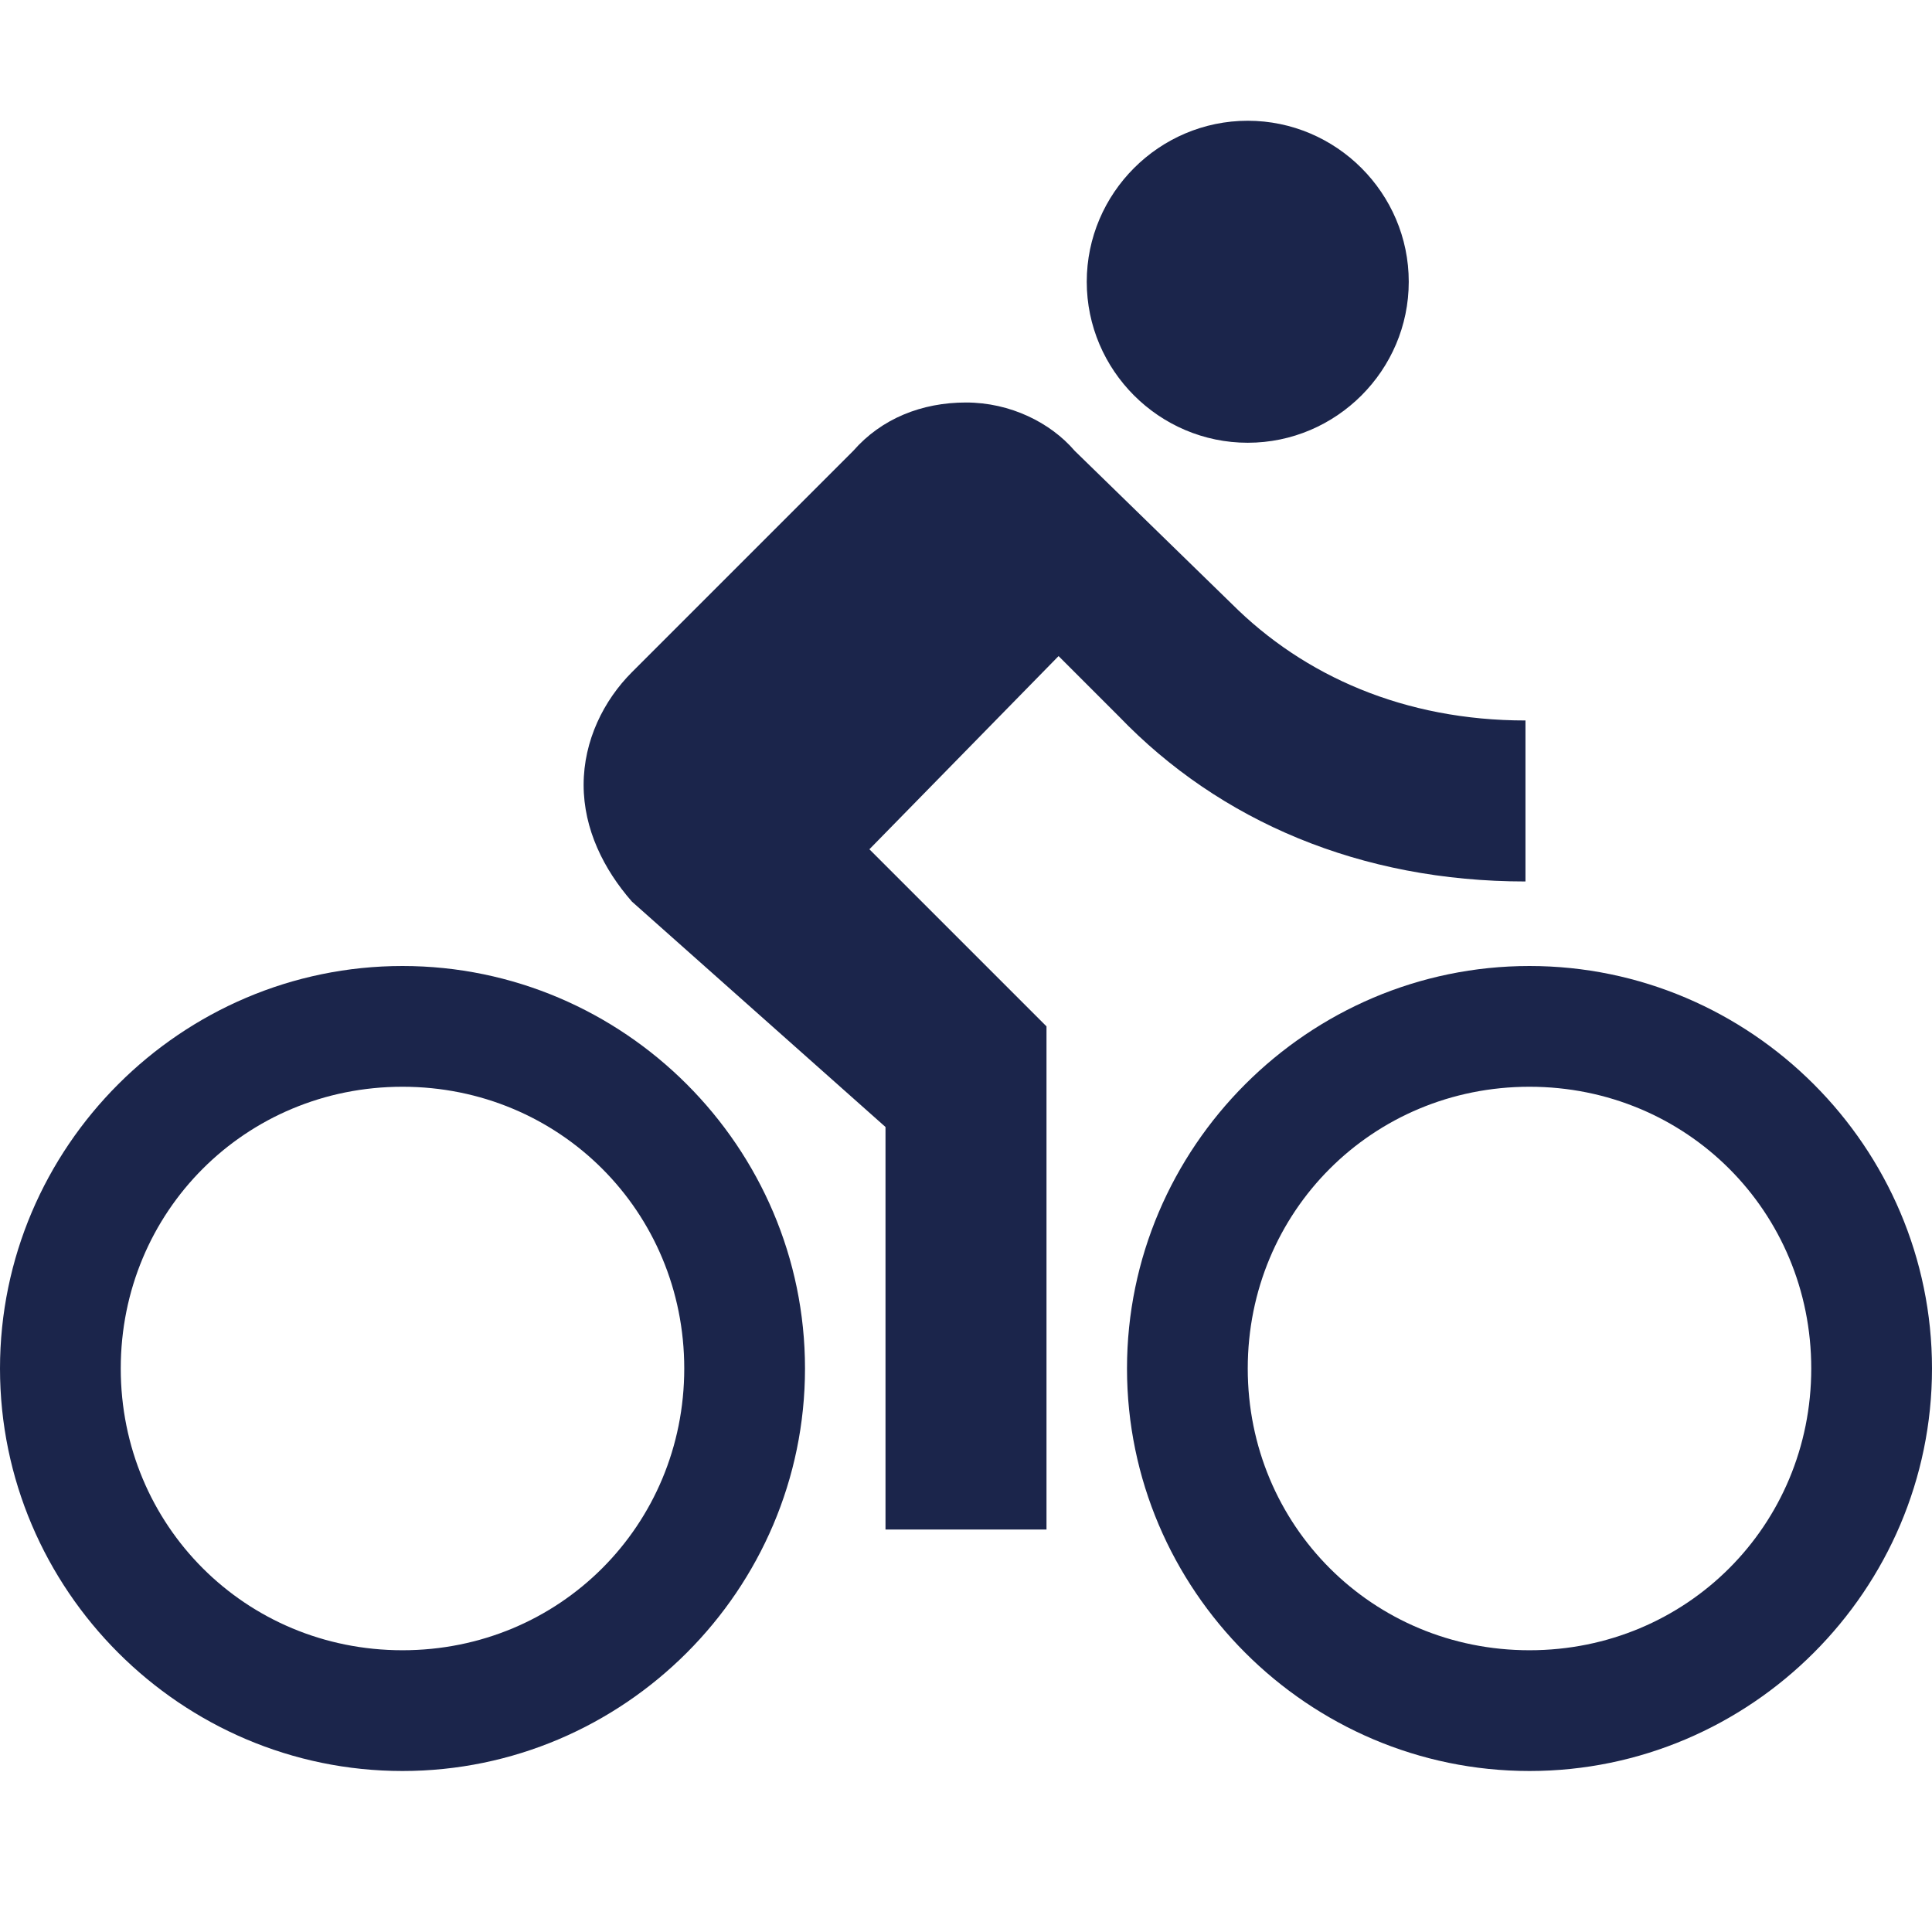
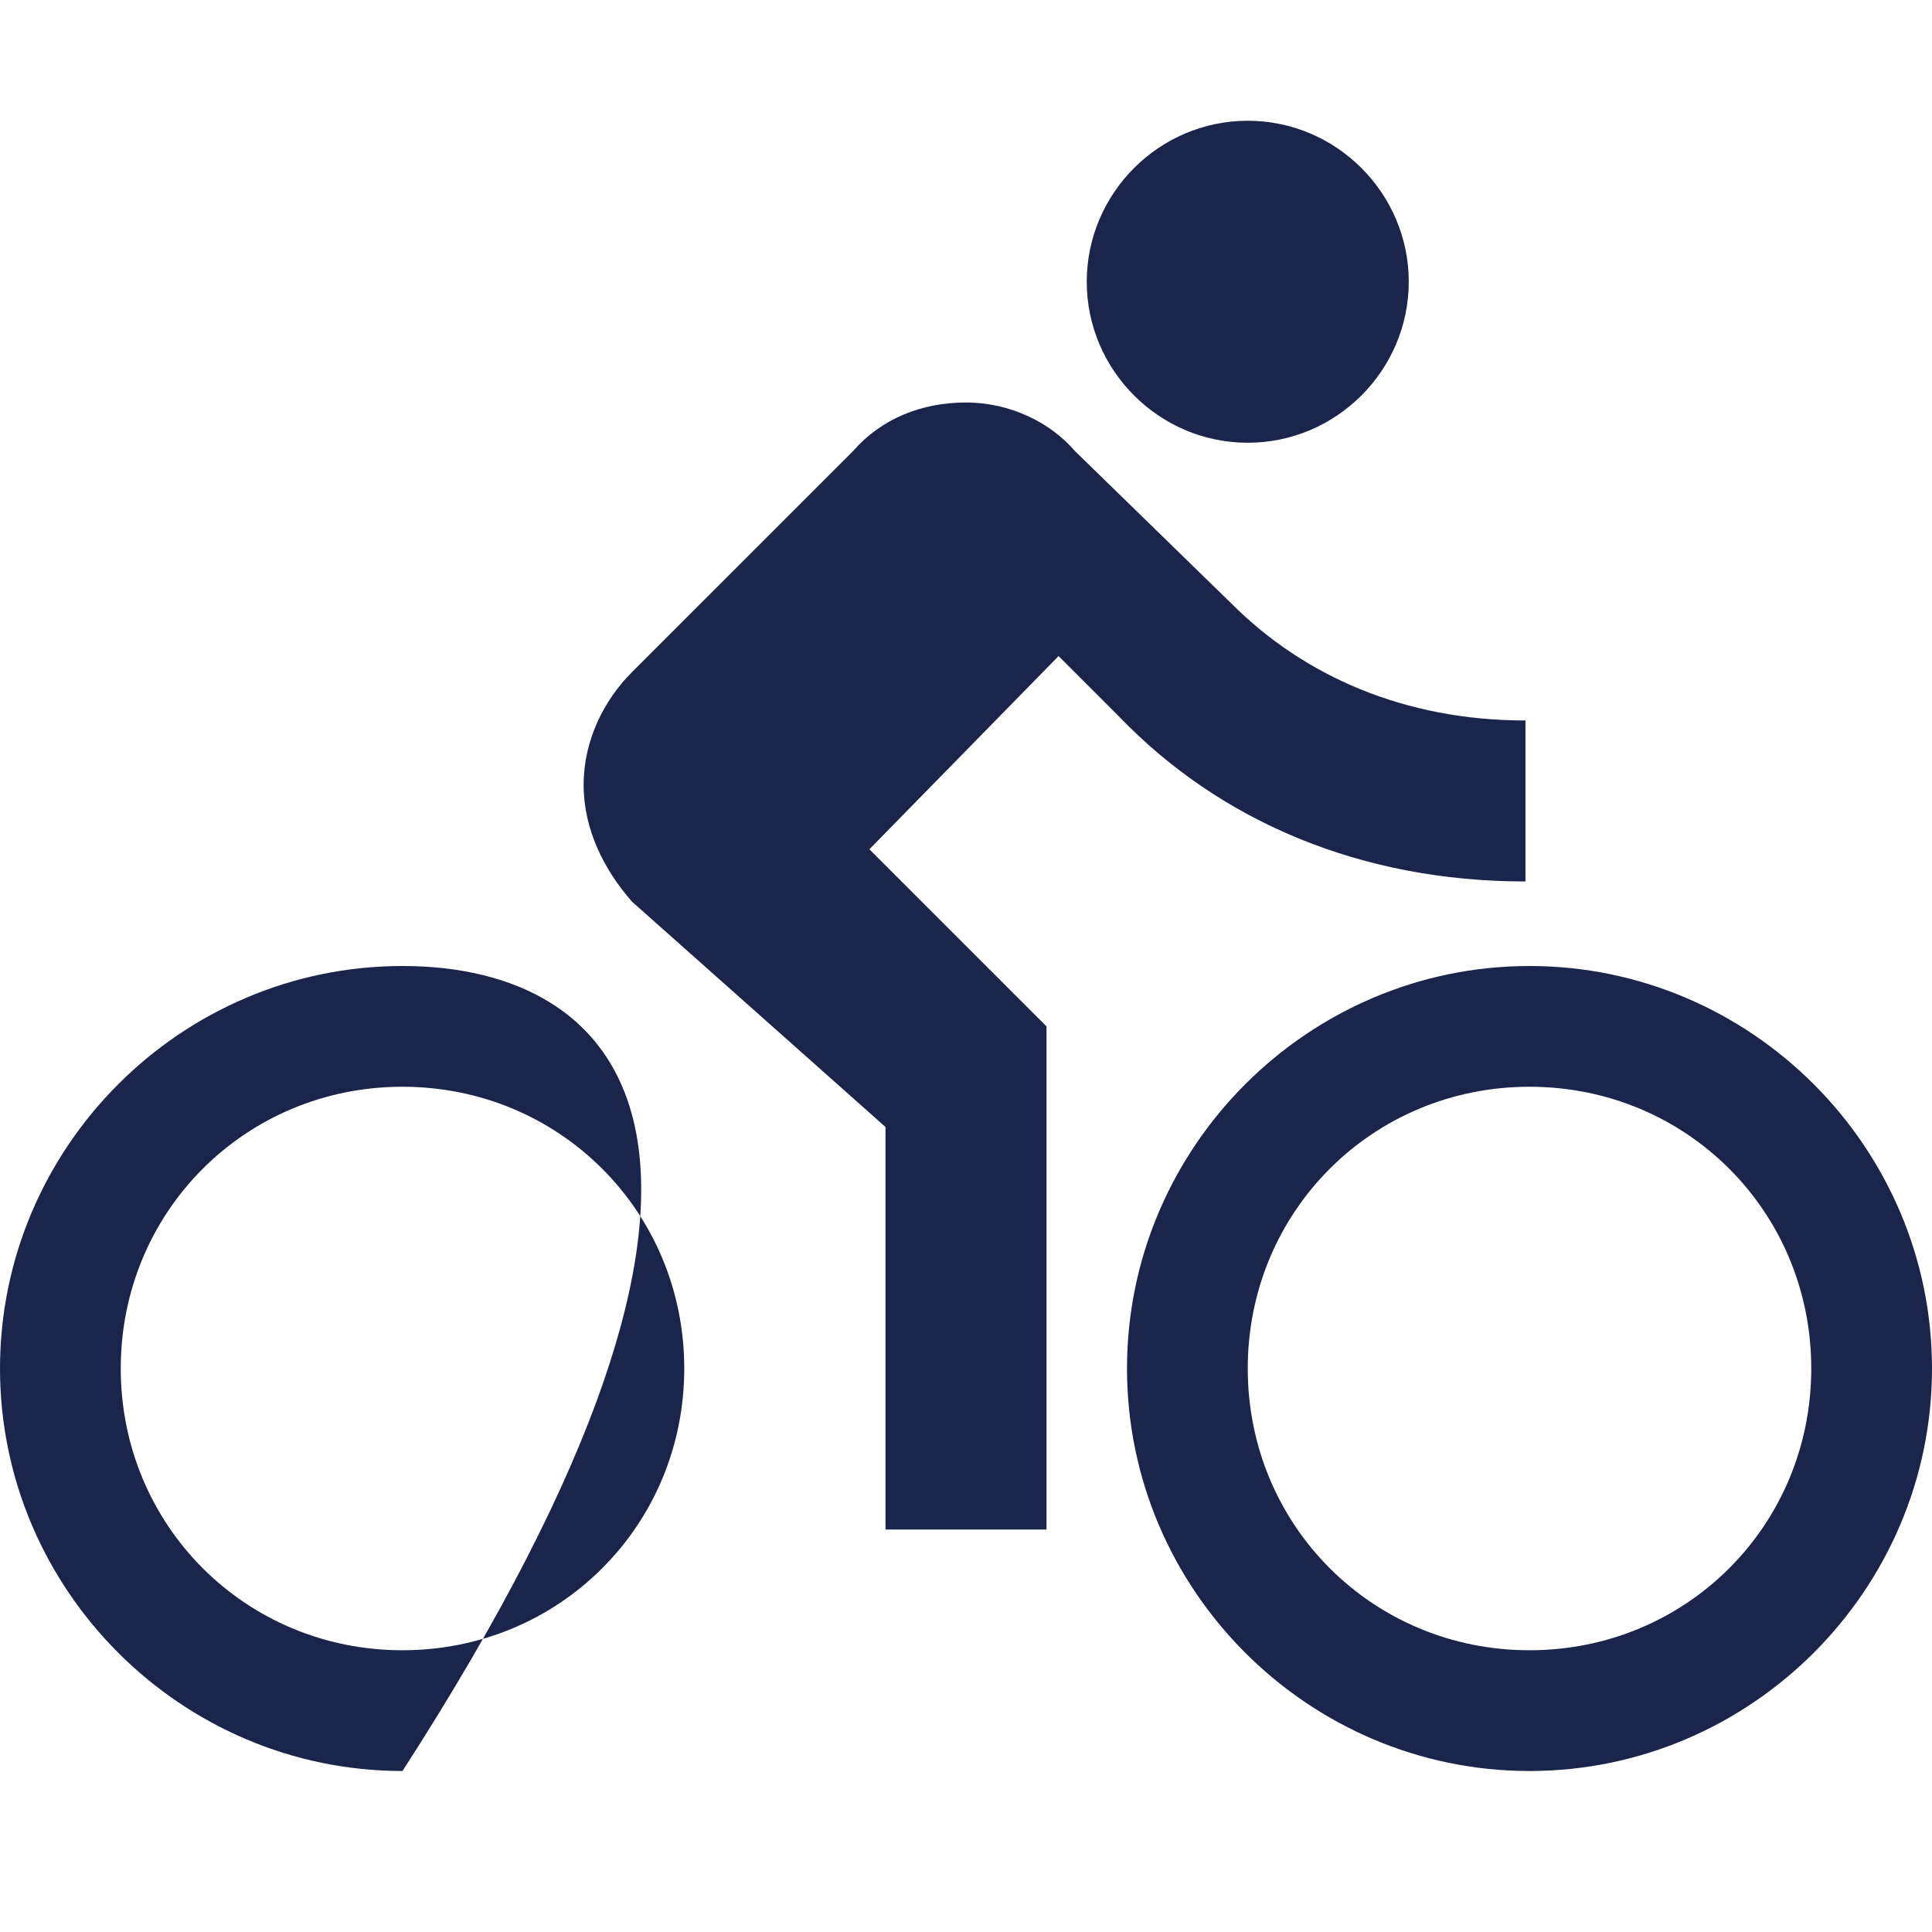
<svg xmlns="http://www.w3.org/2000/svg" width="144" height="144" viewBox="0 0 144 144" fill="none">
-   <path d="M93 33C99.6 33 105 27.6 105 21C105 14.4 99.6 9 93 9C86.4 9 81 14.4 81 21C81 27.6 86.4 33 93 33ZM30 72C13.5 72 0 85.5 0 102C0 118.5 13.5 132 30 132C46.5 132 60 118.5 60 102C60 85.5 46.5 72 30 72ZM30 123C18.3 123 9 113.7 9 102C9 90.3 18.3 81 30 81C41.7 81 51 90.3 51 102C51 113.7 41.7 123 30 123ZM64.8 63.3L78.9 48.9L83.4 53.4C90.9 61.2 101.4 65.7 113.7 65.7V53.7C104.7 53.7 97.2 50.4 91.8 45L80.1 33.6C78.3 31.5 75.3 30 72 30C68.7 30 65.7 31.2 63.6 33.6L47.1 50.1C45 52.2 43.5 55.2 43.5 58.5C43.5 61.8 45 64.8 47.1 67.2L66 84V114H78V76.5L64.8 63.3ZM114 72C97.5 72 84 85.5 84 102C84 118.5 97.5 132 114 132C130.5 132 144 118.5 144 102C144 85.5 130.5 72 114 72ZM114 123C102.3 123 93 113.7 93 102C93 90.3 102.3 81 114 81C125.7 81 135 90.3 135 102C135 113.7 125.7 123 114 123Z" fill="#1B254B" />
+   <path d="M93 33C99.6 33 105 27.6 105 21C105 14.4 99.6 9 93 9C86.4 9 81 14.4 81 21C81 27.6 86.4 33 93 33ZM30 72C13.5 72 0 85.5 0 102C0 118.5 13.5 132 30 132C60 85.5 46.5 72 30 72ZM30 123C18.3 123 9 113.7 9 102C9 90.3 18.3 81 30 81C41.7 81 51 90.3 51 102C51 113.7 41.7 123 30 123ZM64.8 63.3L78.9 48.9L83.4 53.4C90.9 61.2 101.4 65.7 113.7 65.7V53.7C104.7 53.7 97.2 50.4 91.8 45L80.1 33.6C78.3 31.5 75.3 30 72 30C68.7 30 65.7 31.2 63.6 33.6L47.1 50.1C45 52.2 43.5 55.2 43.5 58.5C43.5 61.8 45 64.8 47.1 67.2L66 84V114H78V76.5L64.8 63.3ZM114 72C97.5 72 84 85.5 84 102C84 118.5 97.5 132 114 132C130.5 132 144 118.5 144 102C144 85.5 130.5 72 114 72ZM114 123C102.3 123 93 113.7 93 102C93 90.3 102.3 81 114 81C125.7 81 135 90.3 135 102C135 113.7 125.7 123 114 123Z" fill="#1B254B" />
</svg>